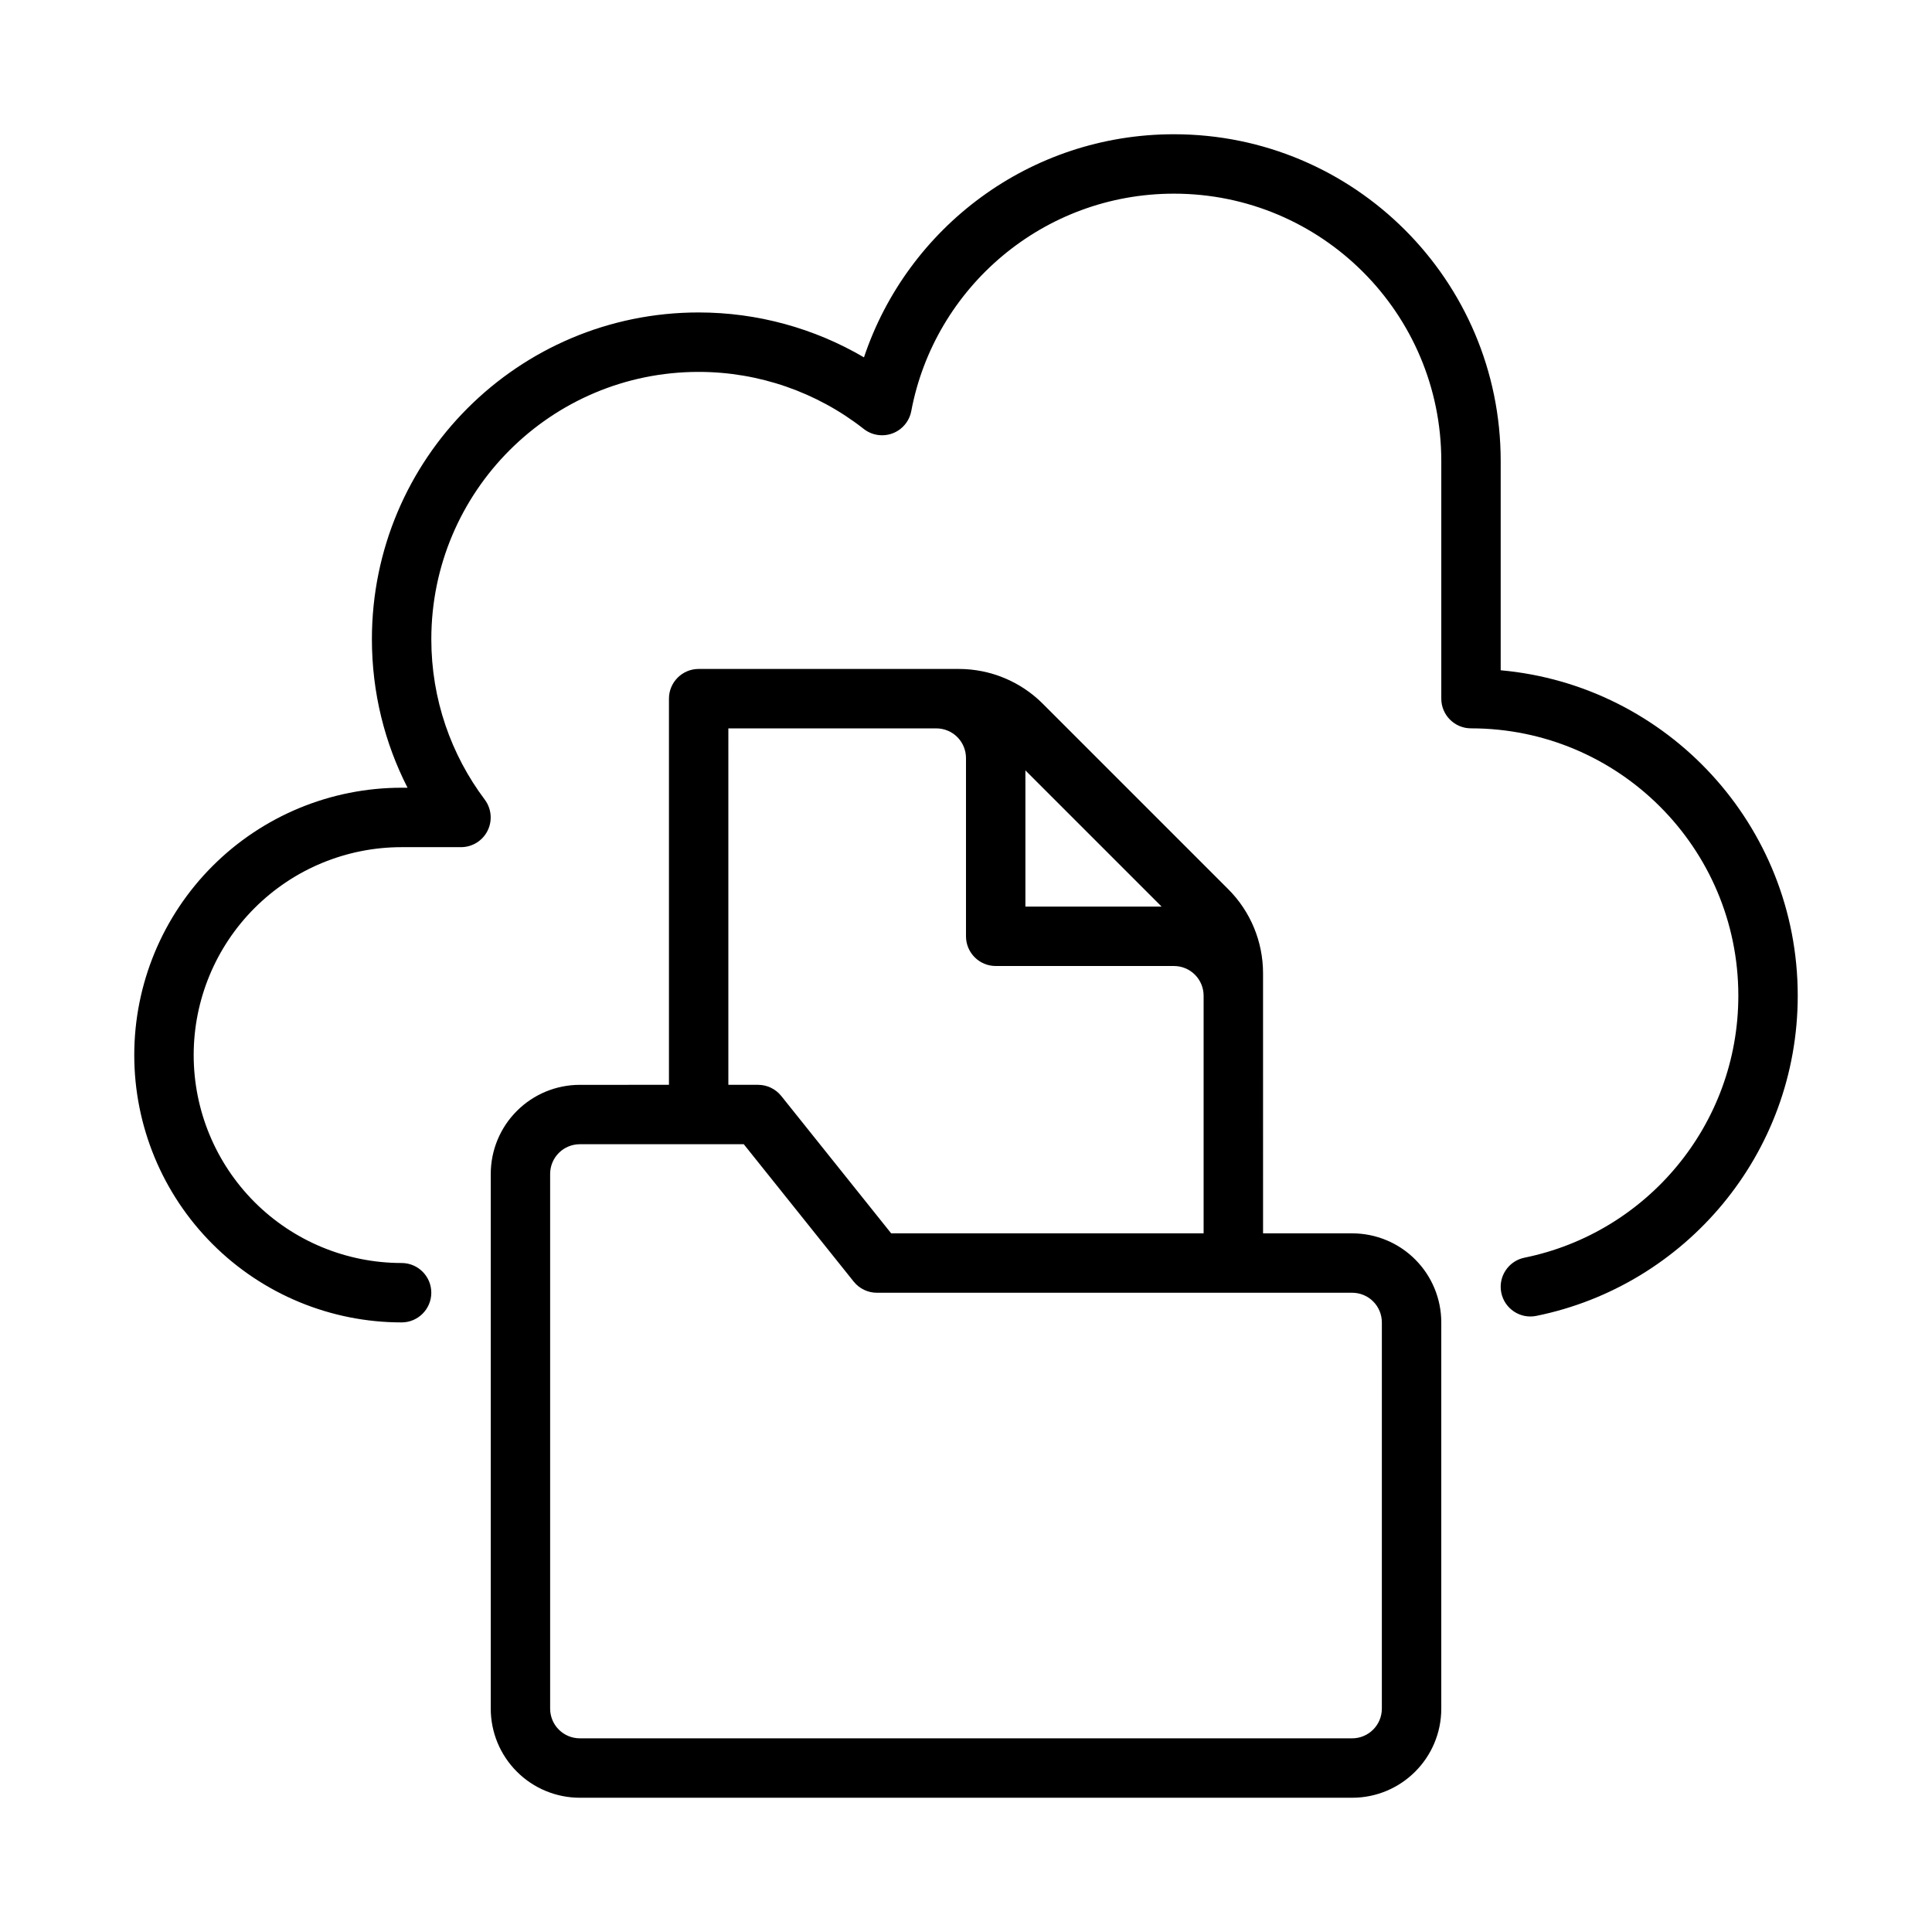
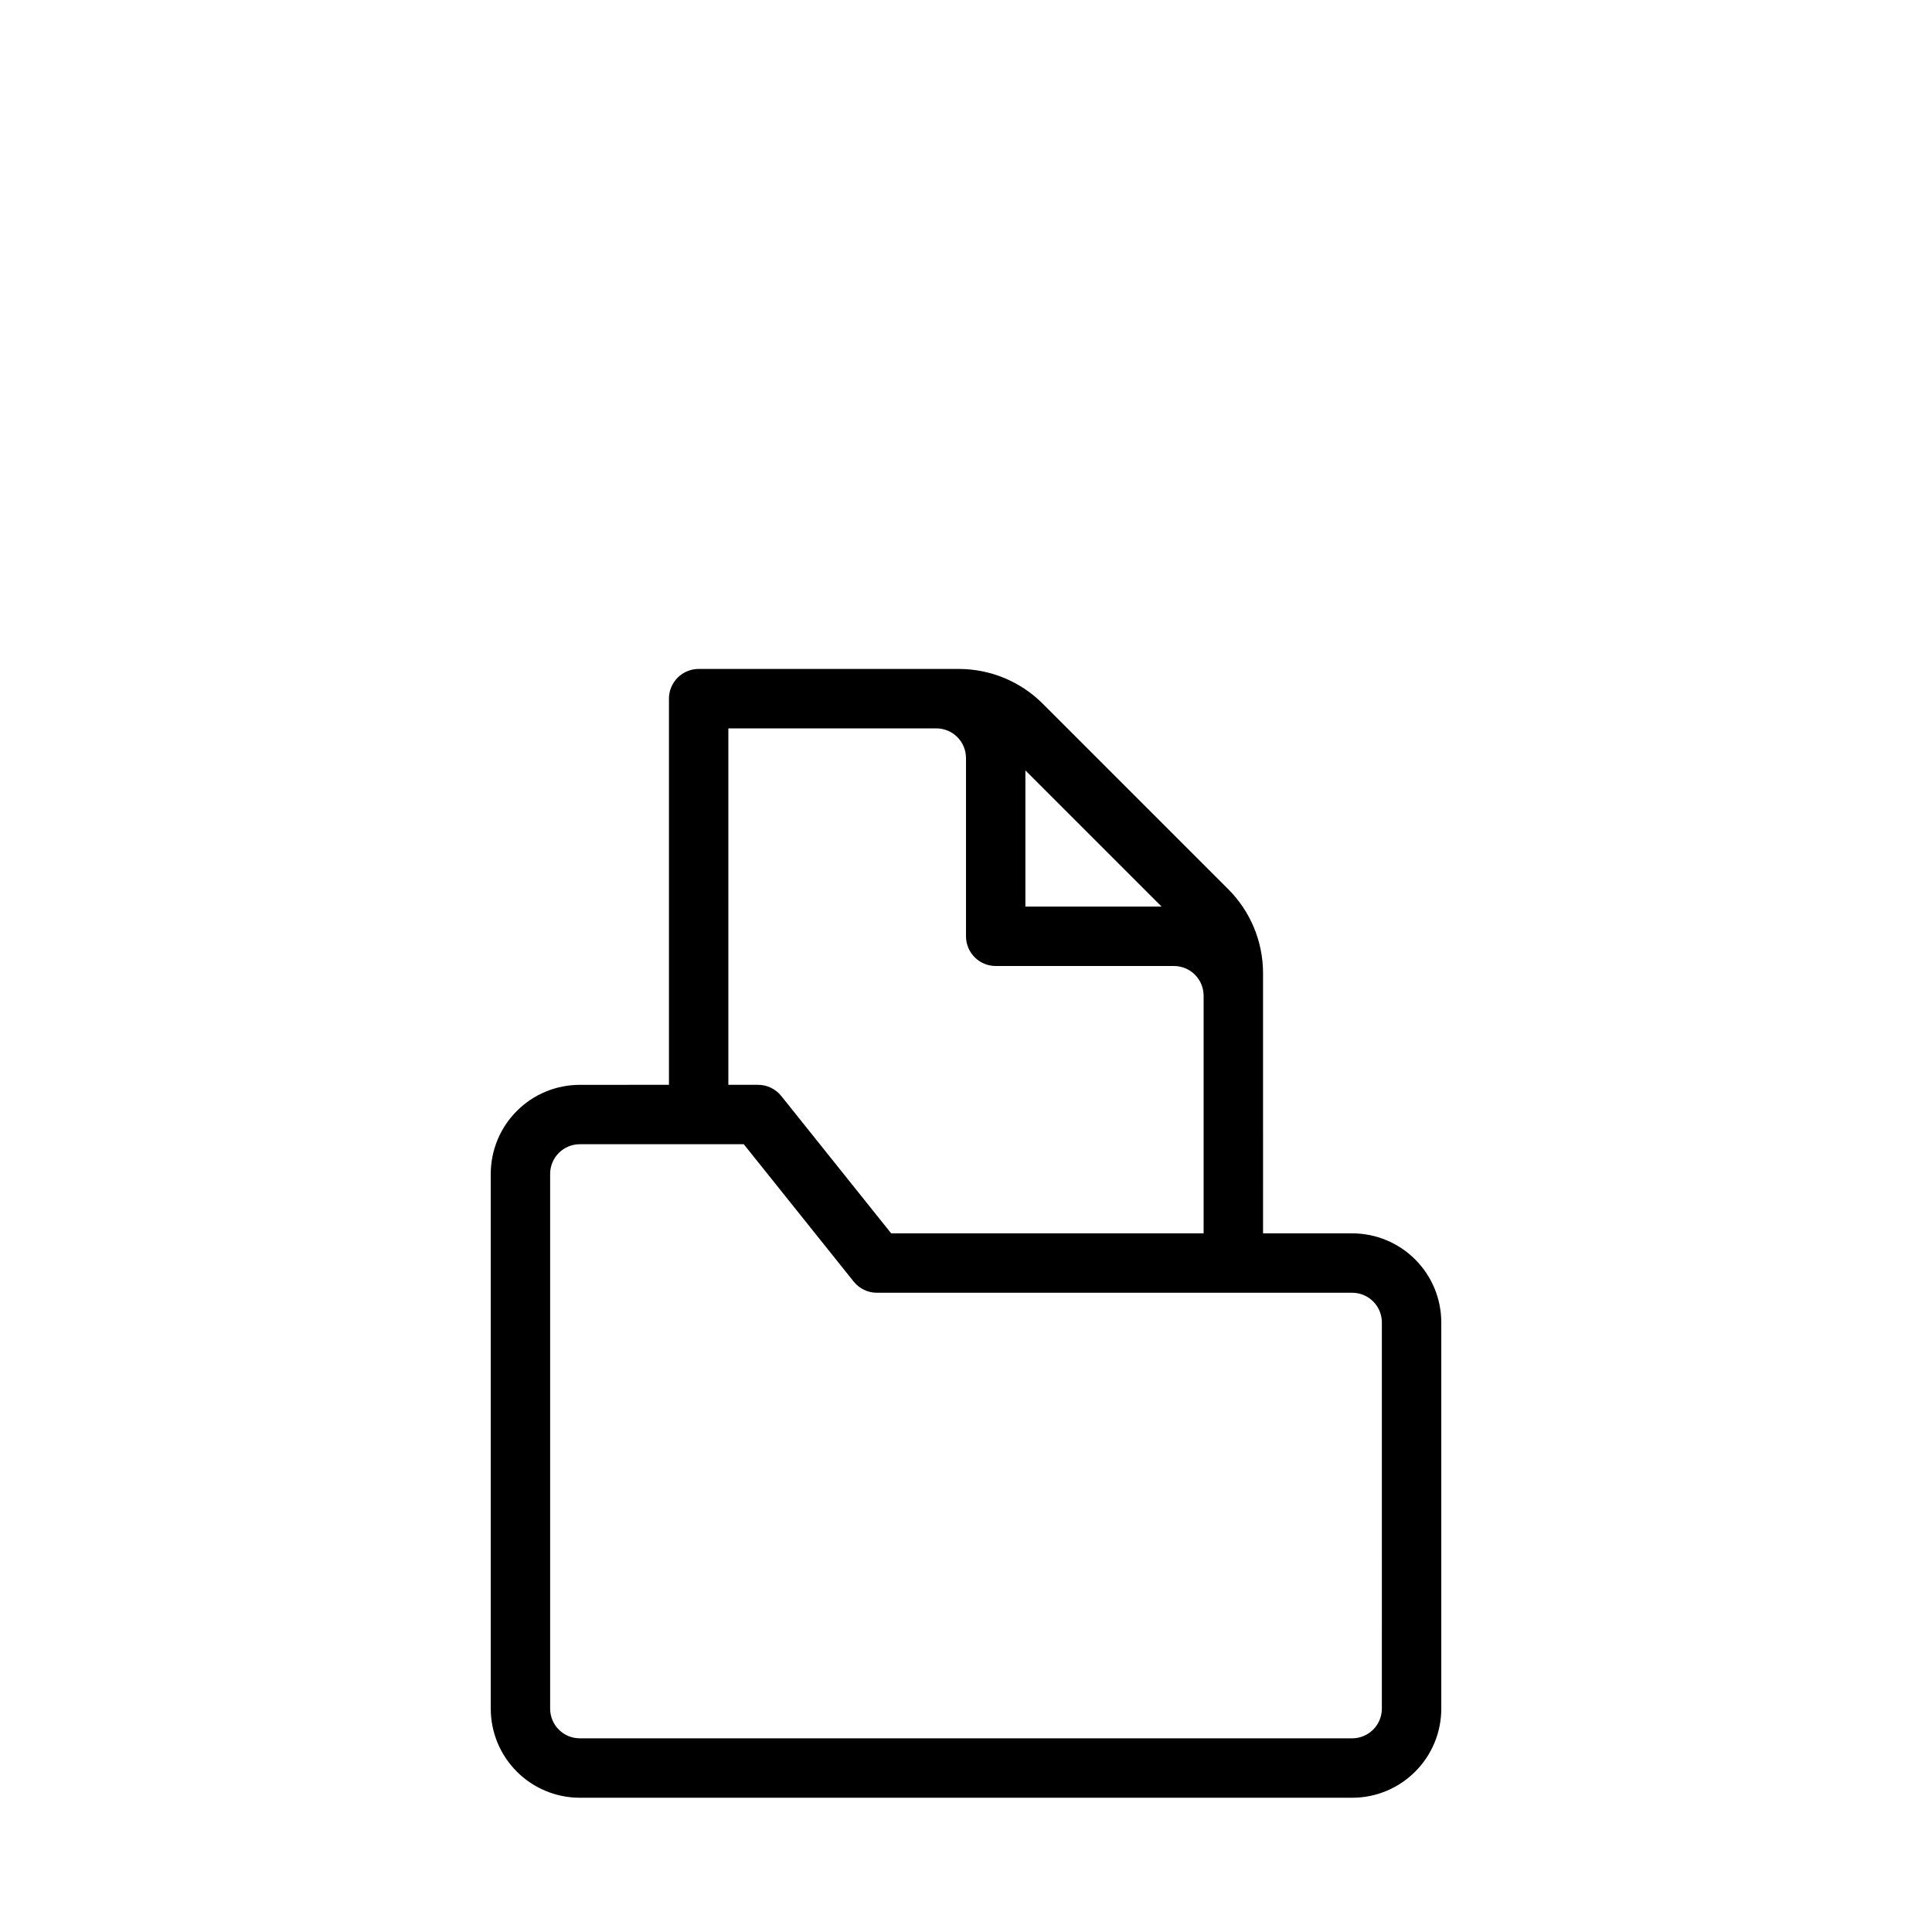
<svg xmlns="http://www.w3.org/2000/svg" fill="#000000" width="800px" height="800px" version="1.1" viewBox="144 144 512 512">
  <g fill-rule="evenodd">
-     <path d="m372.96 238.71c11.484-34.359 43.918-59.133 82.145-59.133 47.824 0 86.594 38.77 86.594 86.594v55.457c44.137 3.977 78.719 41.066 78.719 86.238 0 41.895-29.758 76.84-69.281 84.859-4.258 0.867-8.414-1.891-9.281-6.148-0.867-4.258 1.891-8.414 6.148-9.281 32.34-6.566 56.672-35.156 56.672-69.43 0-39.133-31.715-70.848-70.848-70.848-4.344 0-7.871-3.527-7.871-7.871v-62.977c0-39.133-31.715-70.848-70.848-70.848-34.605 0-63.426 24.812-69.613 57.617-0.512 2.699-2.394 4.945-4.969 5.91-2.574 0.961-5.473 0.52-7.629-1.18-12.414-9.746-27.805-15.113-43.746-15.113-39.133 0-70.848 31.715-70.848 70.848 0 15.949 5.266 30.66 14.16 42.5 1.785 2.387 2.078 5.582 0.746 8.25-1.332 2.668-4.062 4.352-7.047 4.352h-15.734c-14.617 0-28.629 5.801-38.965 16.137-10.336 10.336-16.137 24.348-16.137 38.965 0 14.617 5.809 28.629 16.137 38.965 10.336 10.336 24.348 16.137 38.965 16.137 4.344 0 7.871 3.527 7.871 7.871s-3.527 7.871-7.871 7.871c-18.789 0-36.809-7.461-50.098-20.75-13.289-13.289-20.75-31.309-20.75-50.098s7.461-36.809 20.75-50.098c13.289-13.289 31.309-20.75 50.098-20.75h1.574c-6.039-11.809-9.445-25.191-9.445-39.359 0-47.824 38.77-86.594 86.594-86.594 15.531 0 30.637 4.172 43.809 11.902z" />
    <path d="m321.28 431.49v-102.34c0-4.344 3.527-7.871 7.871-7.871h68.934c8.352 0 16.367 3.312 22.27 9.227 12.113 12.105 37.031 37.023 49.137 49.137 5.91 5.902 9.227 13.918 9.227 22.27l0.004 68.938h23.617c6.266 0 12.273 2.488 16.695 6.918 4.434 4.426 6.918 10.43 6.918 16.695v102.34c0 13.043-10.57 23.617-23.617 23.617h-204.67c-6.266 0-12.273-2.488-16.695-6.918-4.434-4.426-6.918-10.43-6.918-16.695v-141.7c0-6.266 2.488-12.273 6.918-16.695 4.426-4.434 10.43-6.918 16.695-6.918zm19.828 15.742h-43.445c-2.086 0-4.094 0.828-5.566 2.305-1.48 1.473-2.305 3.481-2.305 5.566v141.7c0 2.086 0.828 4.094 2.305 5.566 1.473 1.48 3.481 2.305 5.566 2.305h204.67c4.344 0 7.871-3.527 7.871-7.871l0.004-102.34c0-2.086-0.828-4.094-2.305-5.566-1.473-1.48-3.481-2.305-5.566-2.305h-125.95c-2.394 0-4.652-1.086-6.148-2.953zm-4.086-15.742h7.871c2.394 0 4.652 1.086 6.148 2.953l29.125 36.406h82.805v-62.977c0-2.086-0.828-4.094-2.305-5.566-1.473-1.48-3.481-2.305-5.566-2.305h-47.23c-4.344 0-7.871-3.527-7.871-7.871v-47.23c0-2.086-0.828-4.094-2.305-5.566-1.473-1.48-3.481-2.305-5.566-2.305h-55.105zm78.719-47.23h36.102l-36.102-36.102z" />
  </g>
</svg>